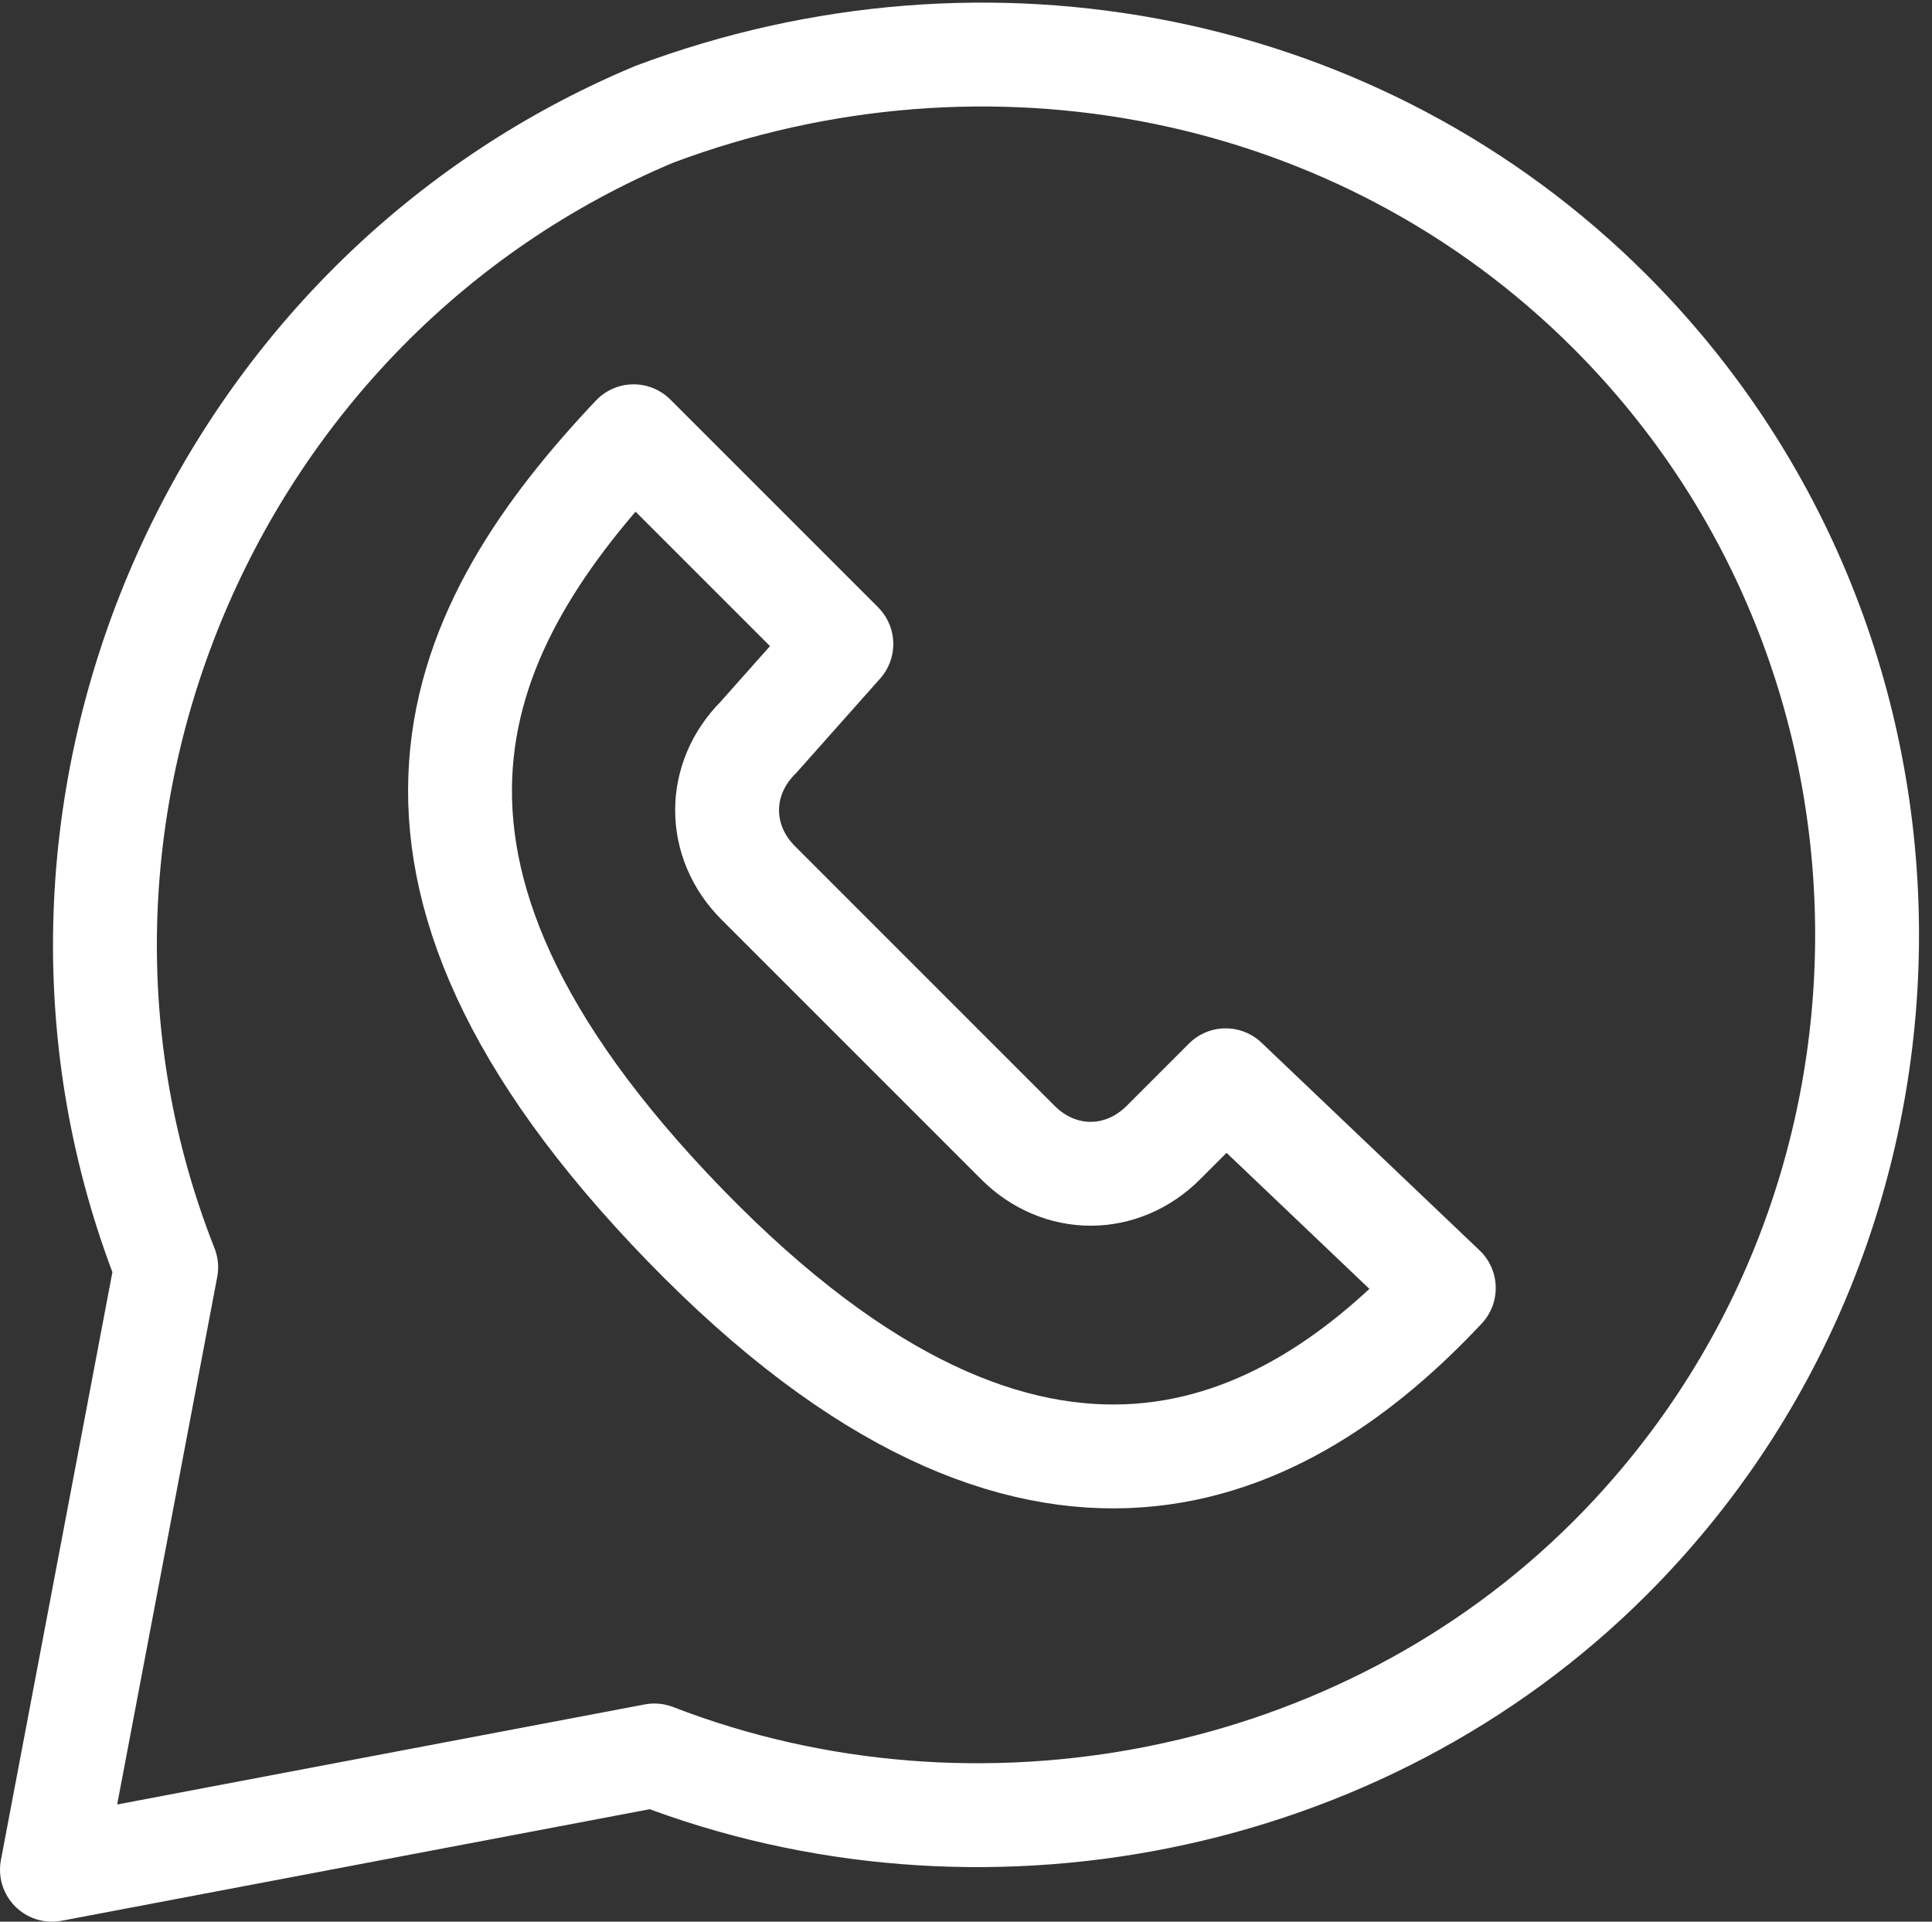
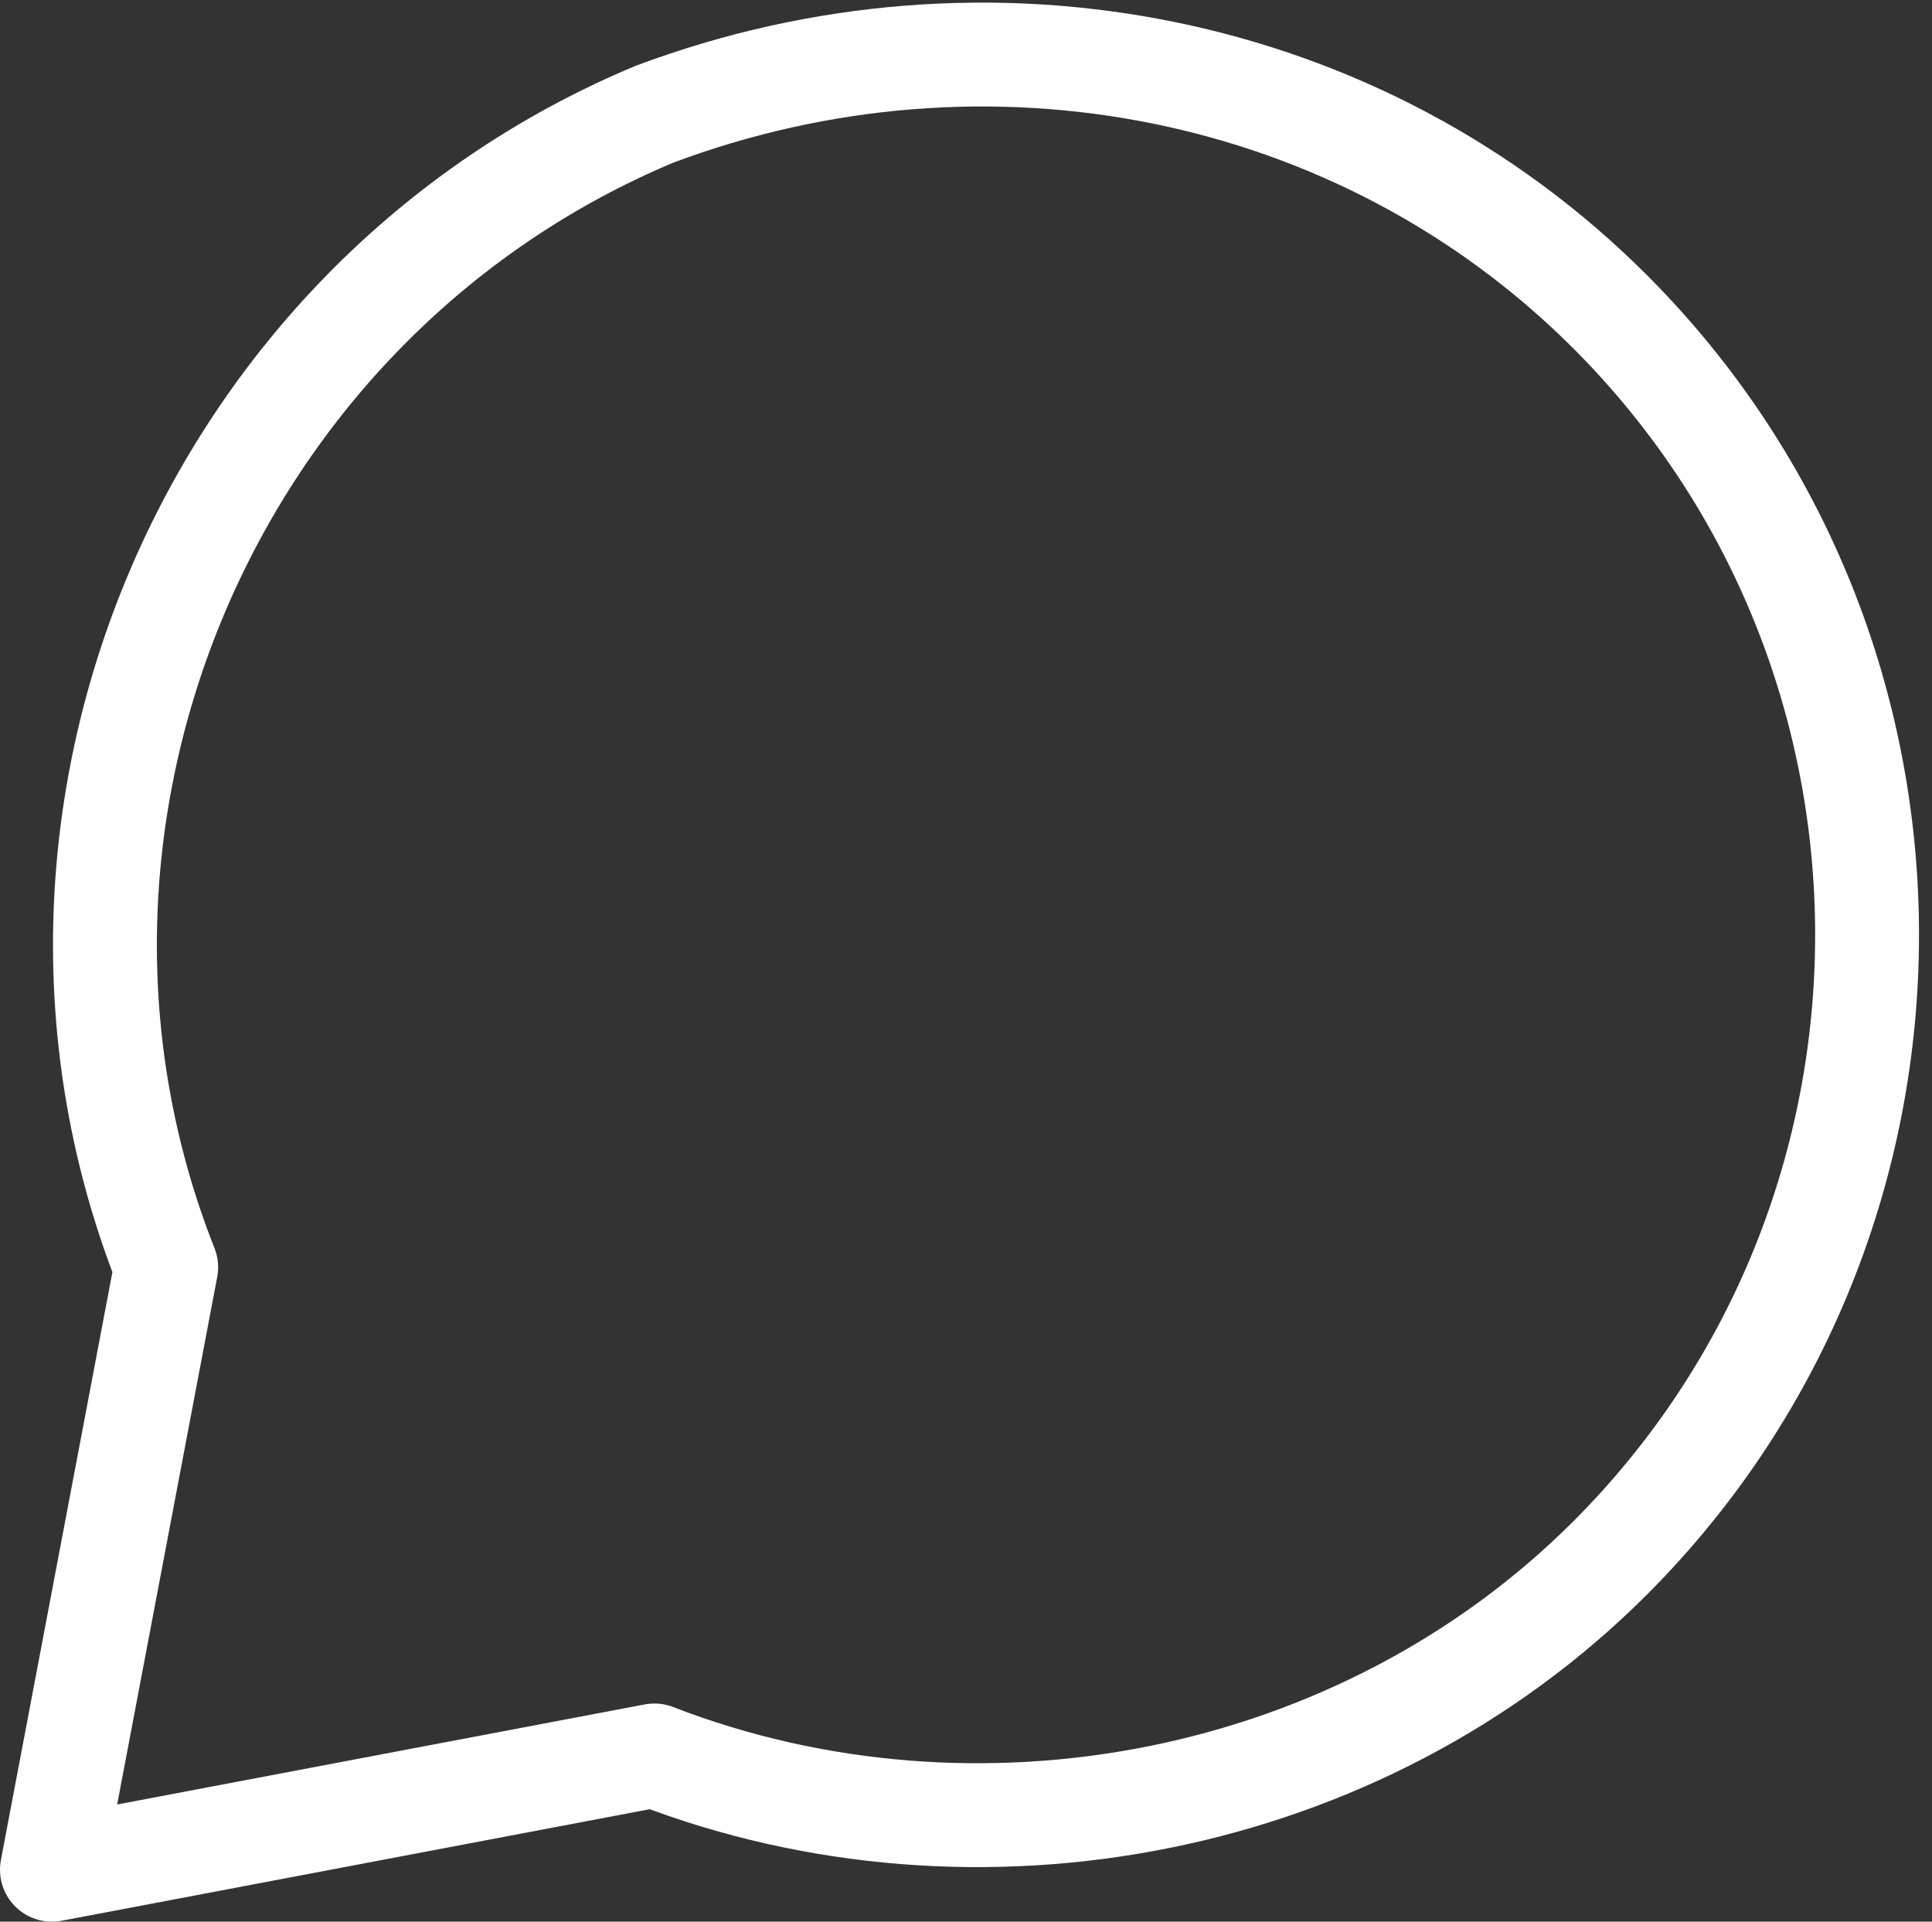
<svg xmlns="http://www.w3.org/2000/svg" viewBox="0 0 18.6 18.5">
  <rect x="0" y="0" width="18.6" height="18.5" fill="#333333" stroke="none" />
  <g fill="none" stroke="#fff" stroke-linecap="round" stroke-linejoin="round">
-     <path d="M13.9 12.4c-1.5 1.6-3.9 2.9-7.3-.6S4.4 6 6.1 4.2l2 2-.8.9c-.4.4-.4 1 0 1.4L9.8 11c.4.4 1 .4 1.4 0l.6-.6z" />
    <path d="M15.5 3c3.3 3.3 3.3 8.7 0 12-2.4 2.4-6.1 3.1-9.2 1.9L.5 18l1.1-5.8C-.1 7.9 2 2.9 6.3 1.1 9.5-.1 13.1.6 15.5 3" />
  </g>
</svg>